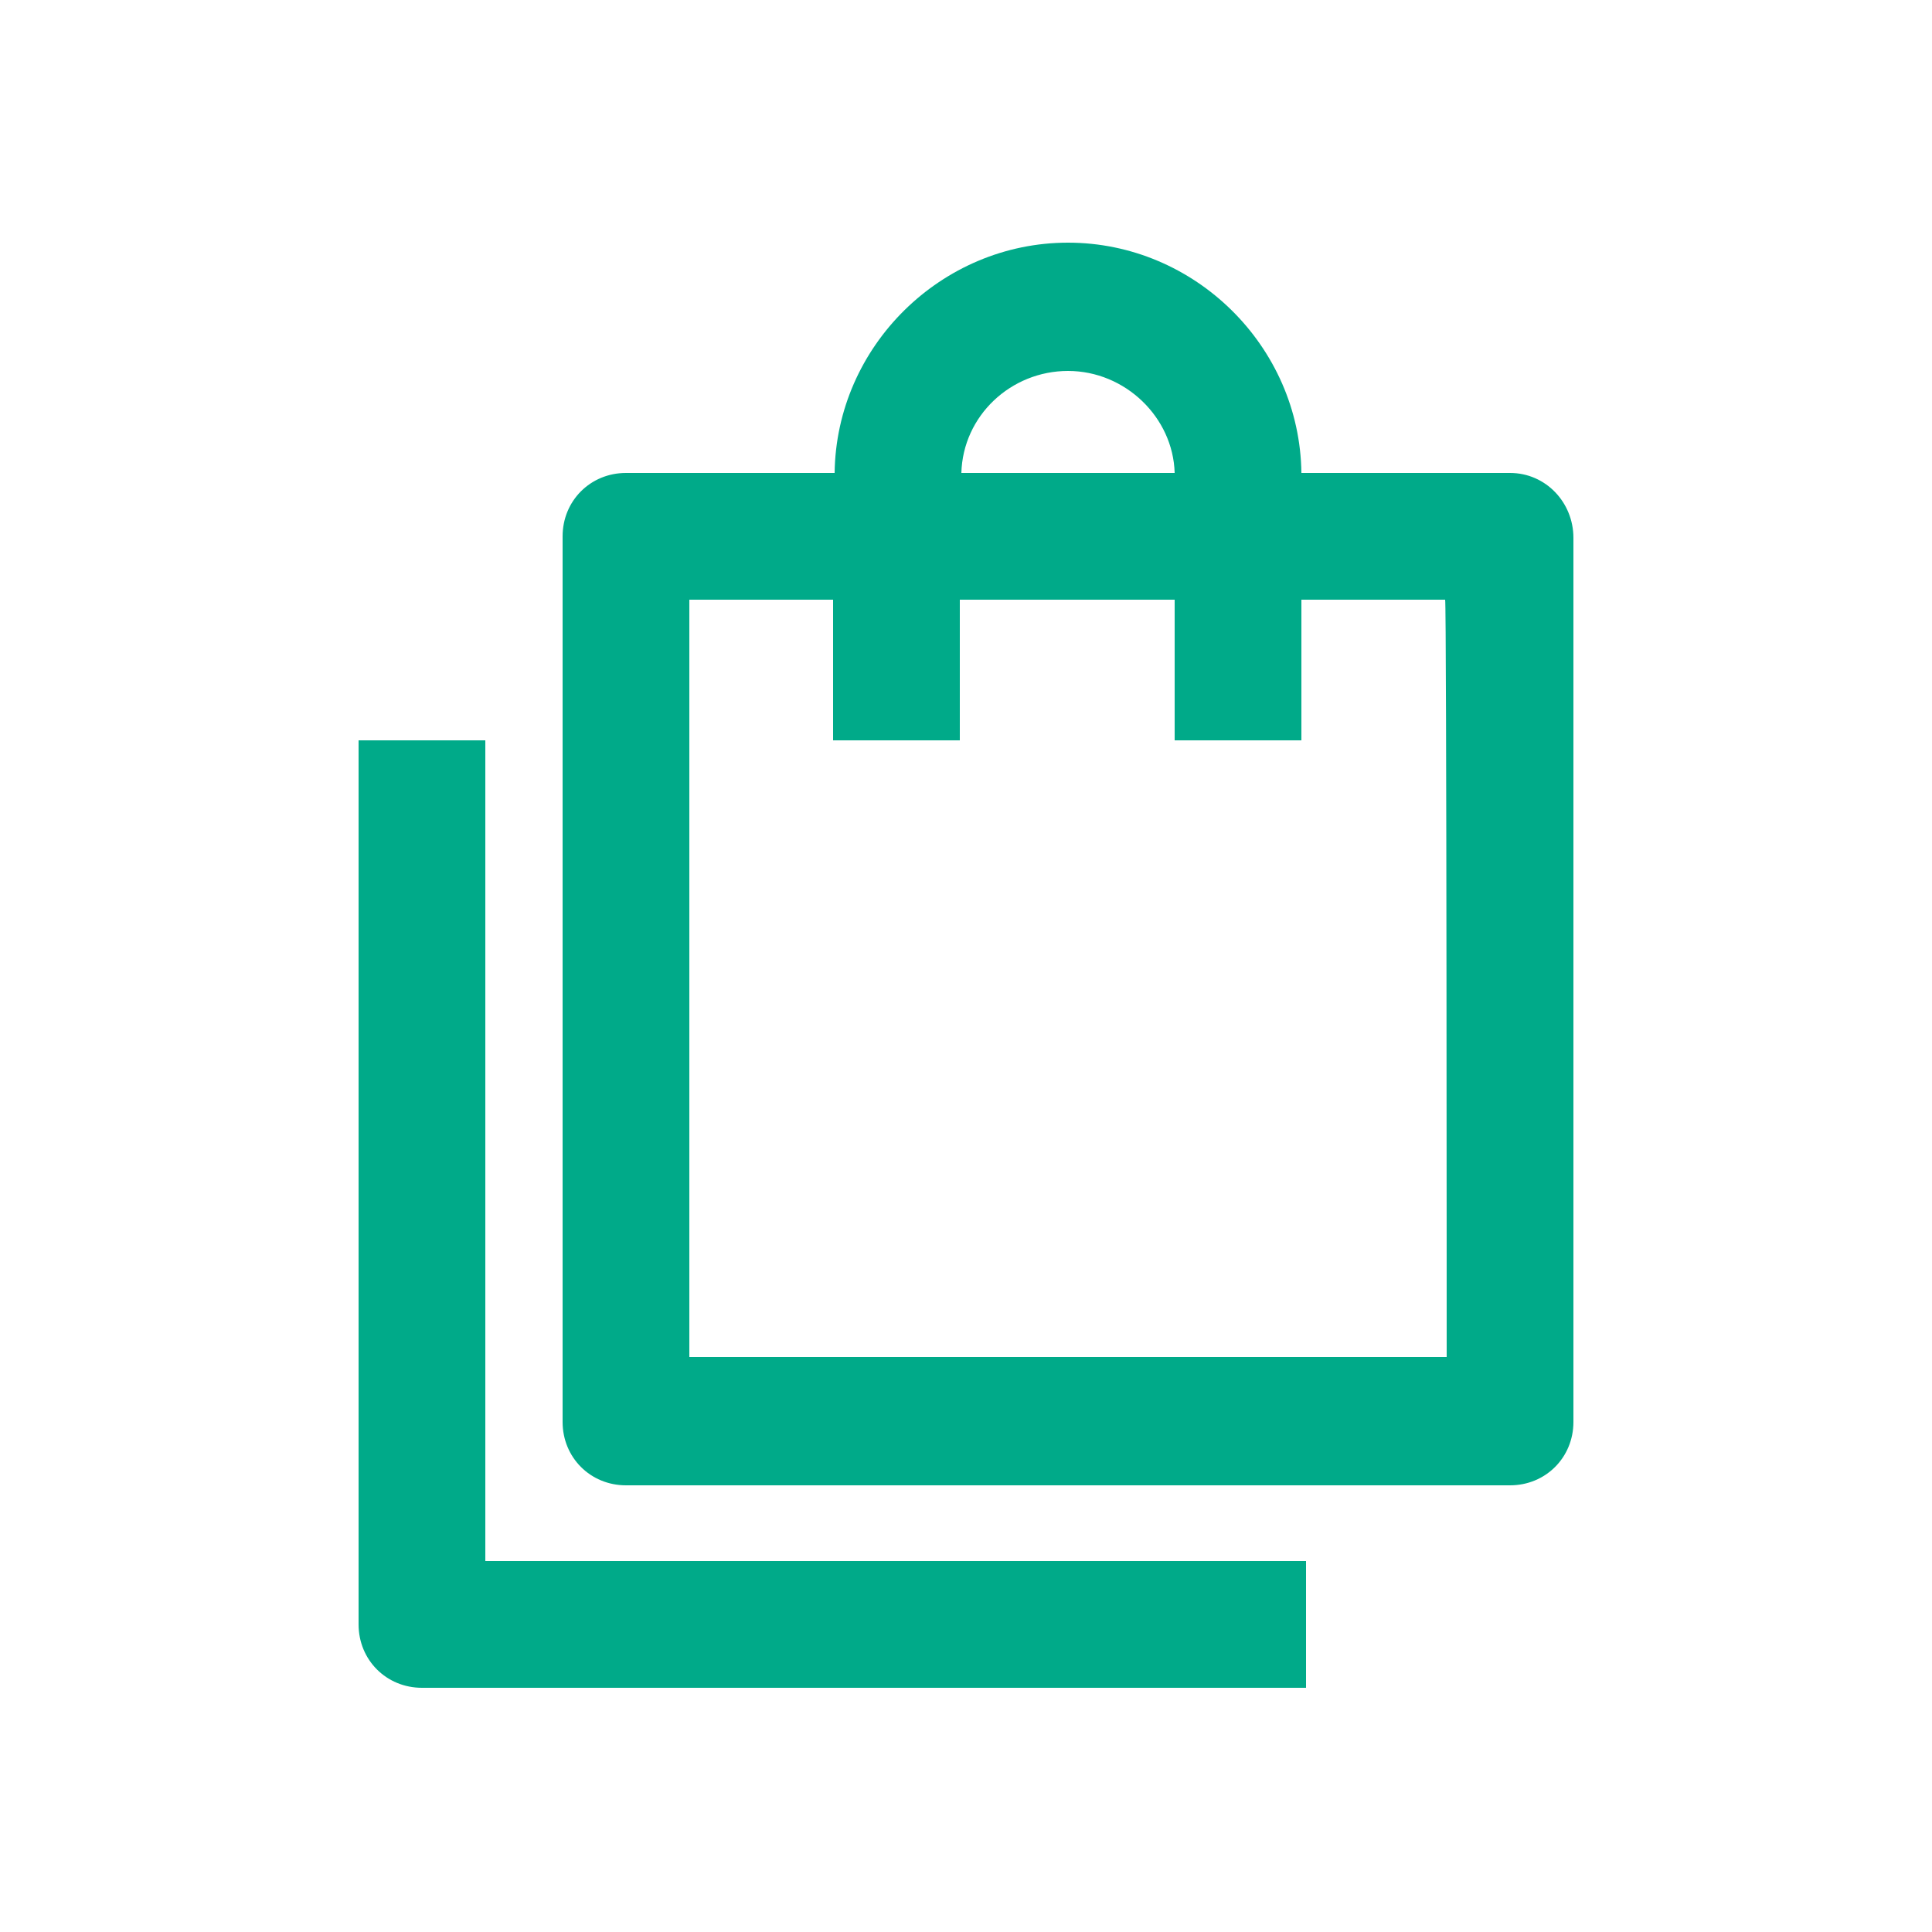
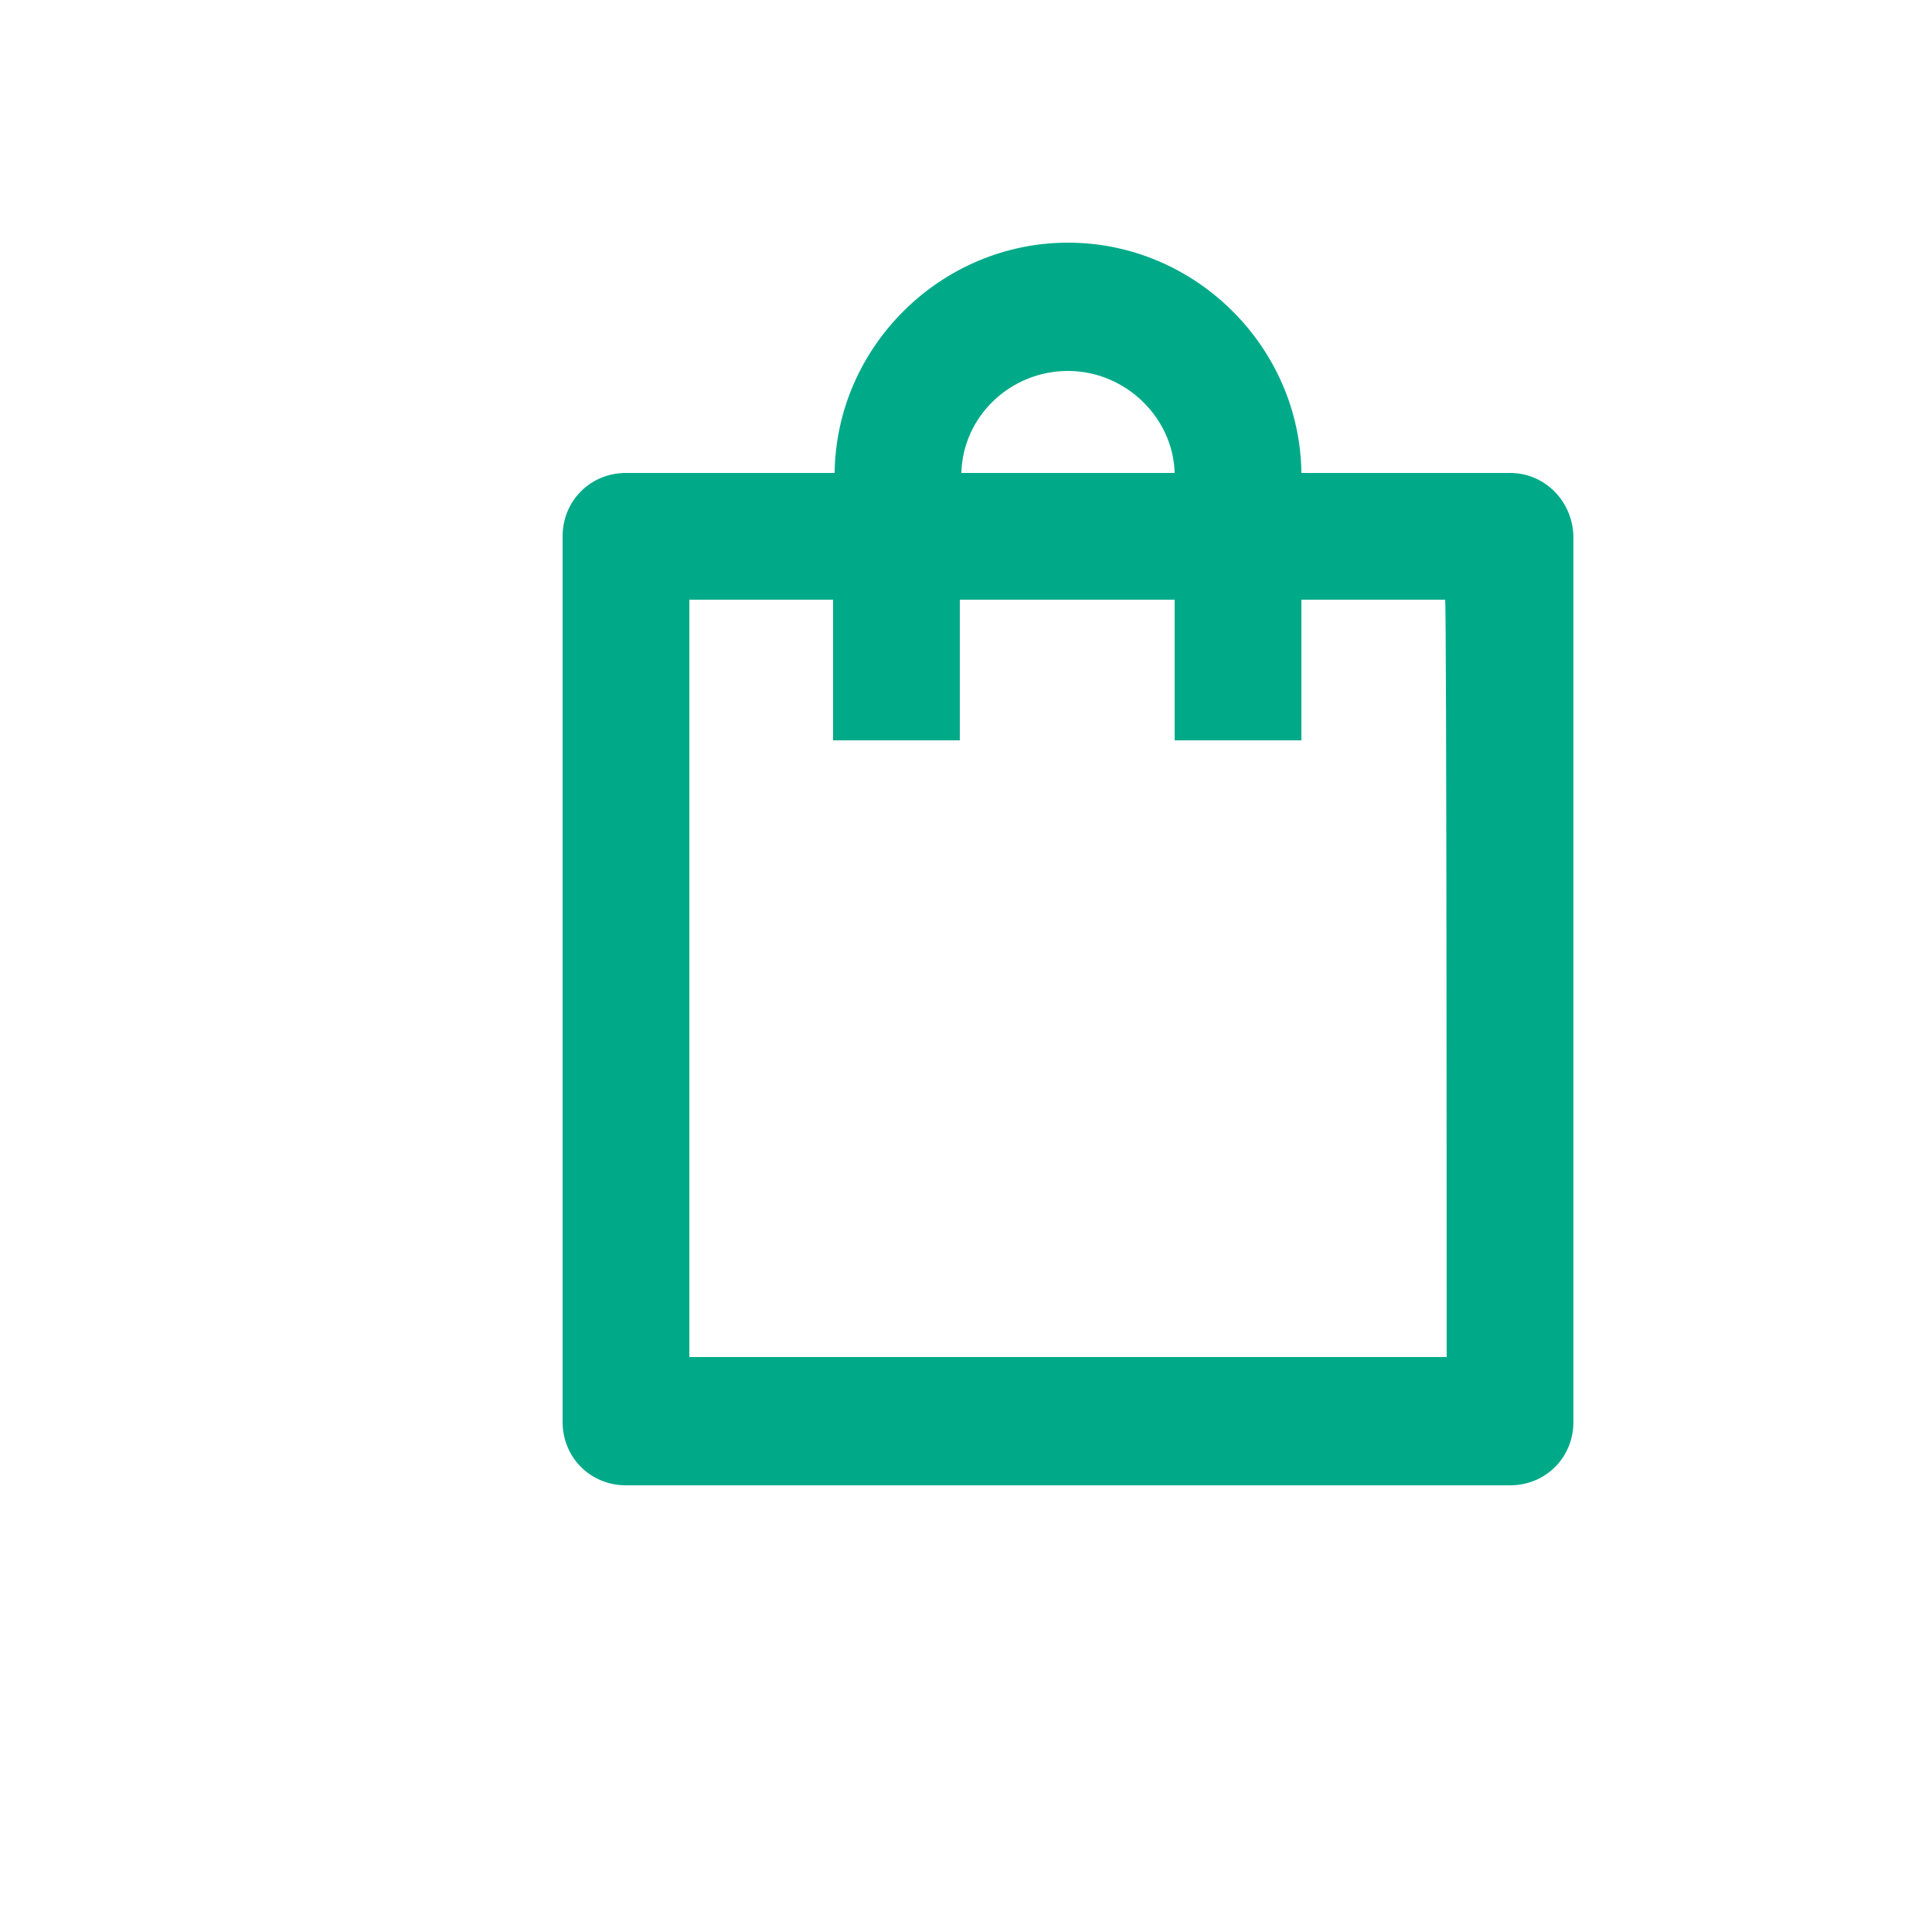
<svg xmlns="http://www.w3.org/2000/svg" version="1.1" x="0px" y="0px" viewBox="0 0 125 125" style="enable-background:new 0 0 125 125;" xml:space="preserve">
  <style type="text/css">
	.shopypaste-mark-mossgreen-st0{fill:#00AA89;}
</style>
  <g id="objects">
-     <path class="shopypaste-mark-mossgreen-st0" d="M31.4,47.9h-8.2v57.2c0,2.3,1.8,4.1,4.1,4.1h57.2V101H31.4V47.9z" />
    <path class="shopypaste-mark-mossgreen-st0" d="M97.7,30.6H84.2c-0.1-8.2-6.9-14.9-15.1-14.9s-15,6.7-15.1,14.9H40.5c-2.3,0-4.1,1.8-4.1,4.1V92   c0,2.3,1.8,4.1,4.1,4.1h57.2c2.3,0,4.1-1.8,4.1-4.1V34.8C101.8,32.5,100,30.6,97.7,30.6z M69.1,24c3.7,0,6.8,3,6.9,6.6H62.2   C62.3,26.9,65.4,24,69.1,24z M93.6,87.8h-49v-49h9.3v9.1h8.2v-9.1H76v9.1h8.2v-9.1h9.3C93.6,38.9,93.6,87.8,93.6,87.8z" />
  </g>
</svg>